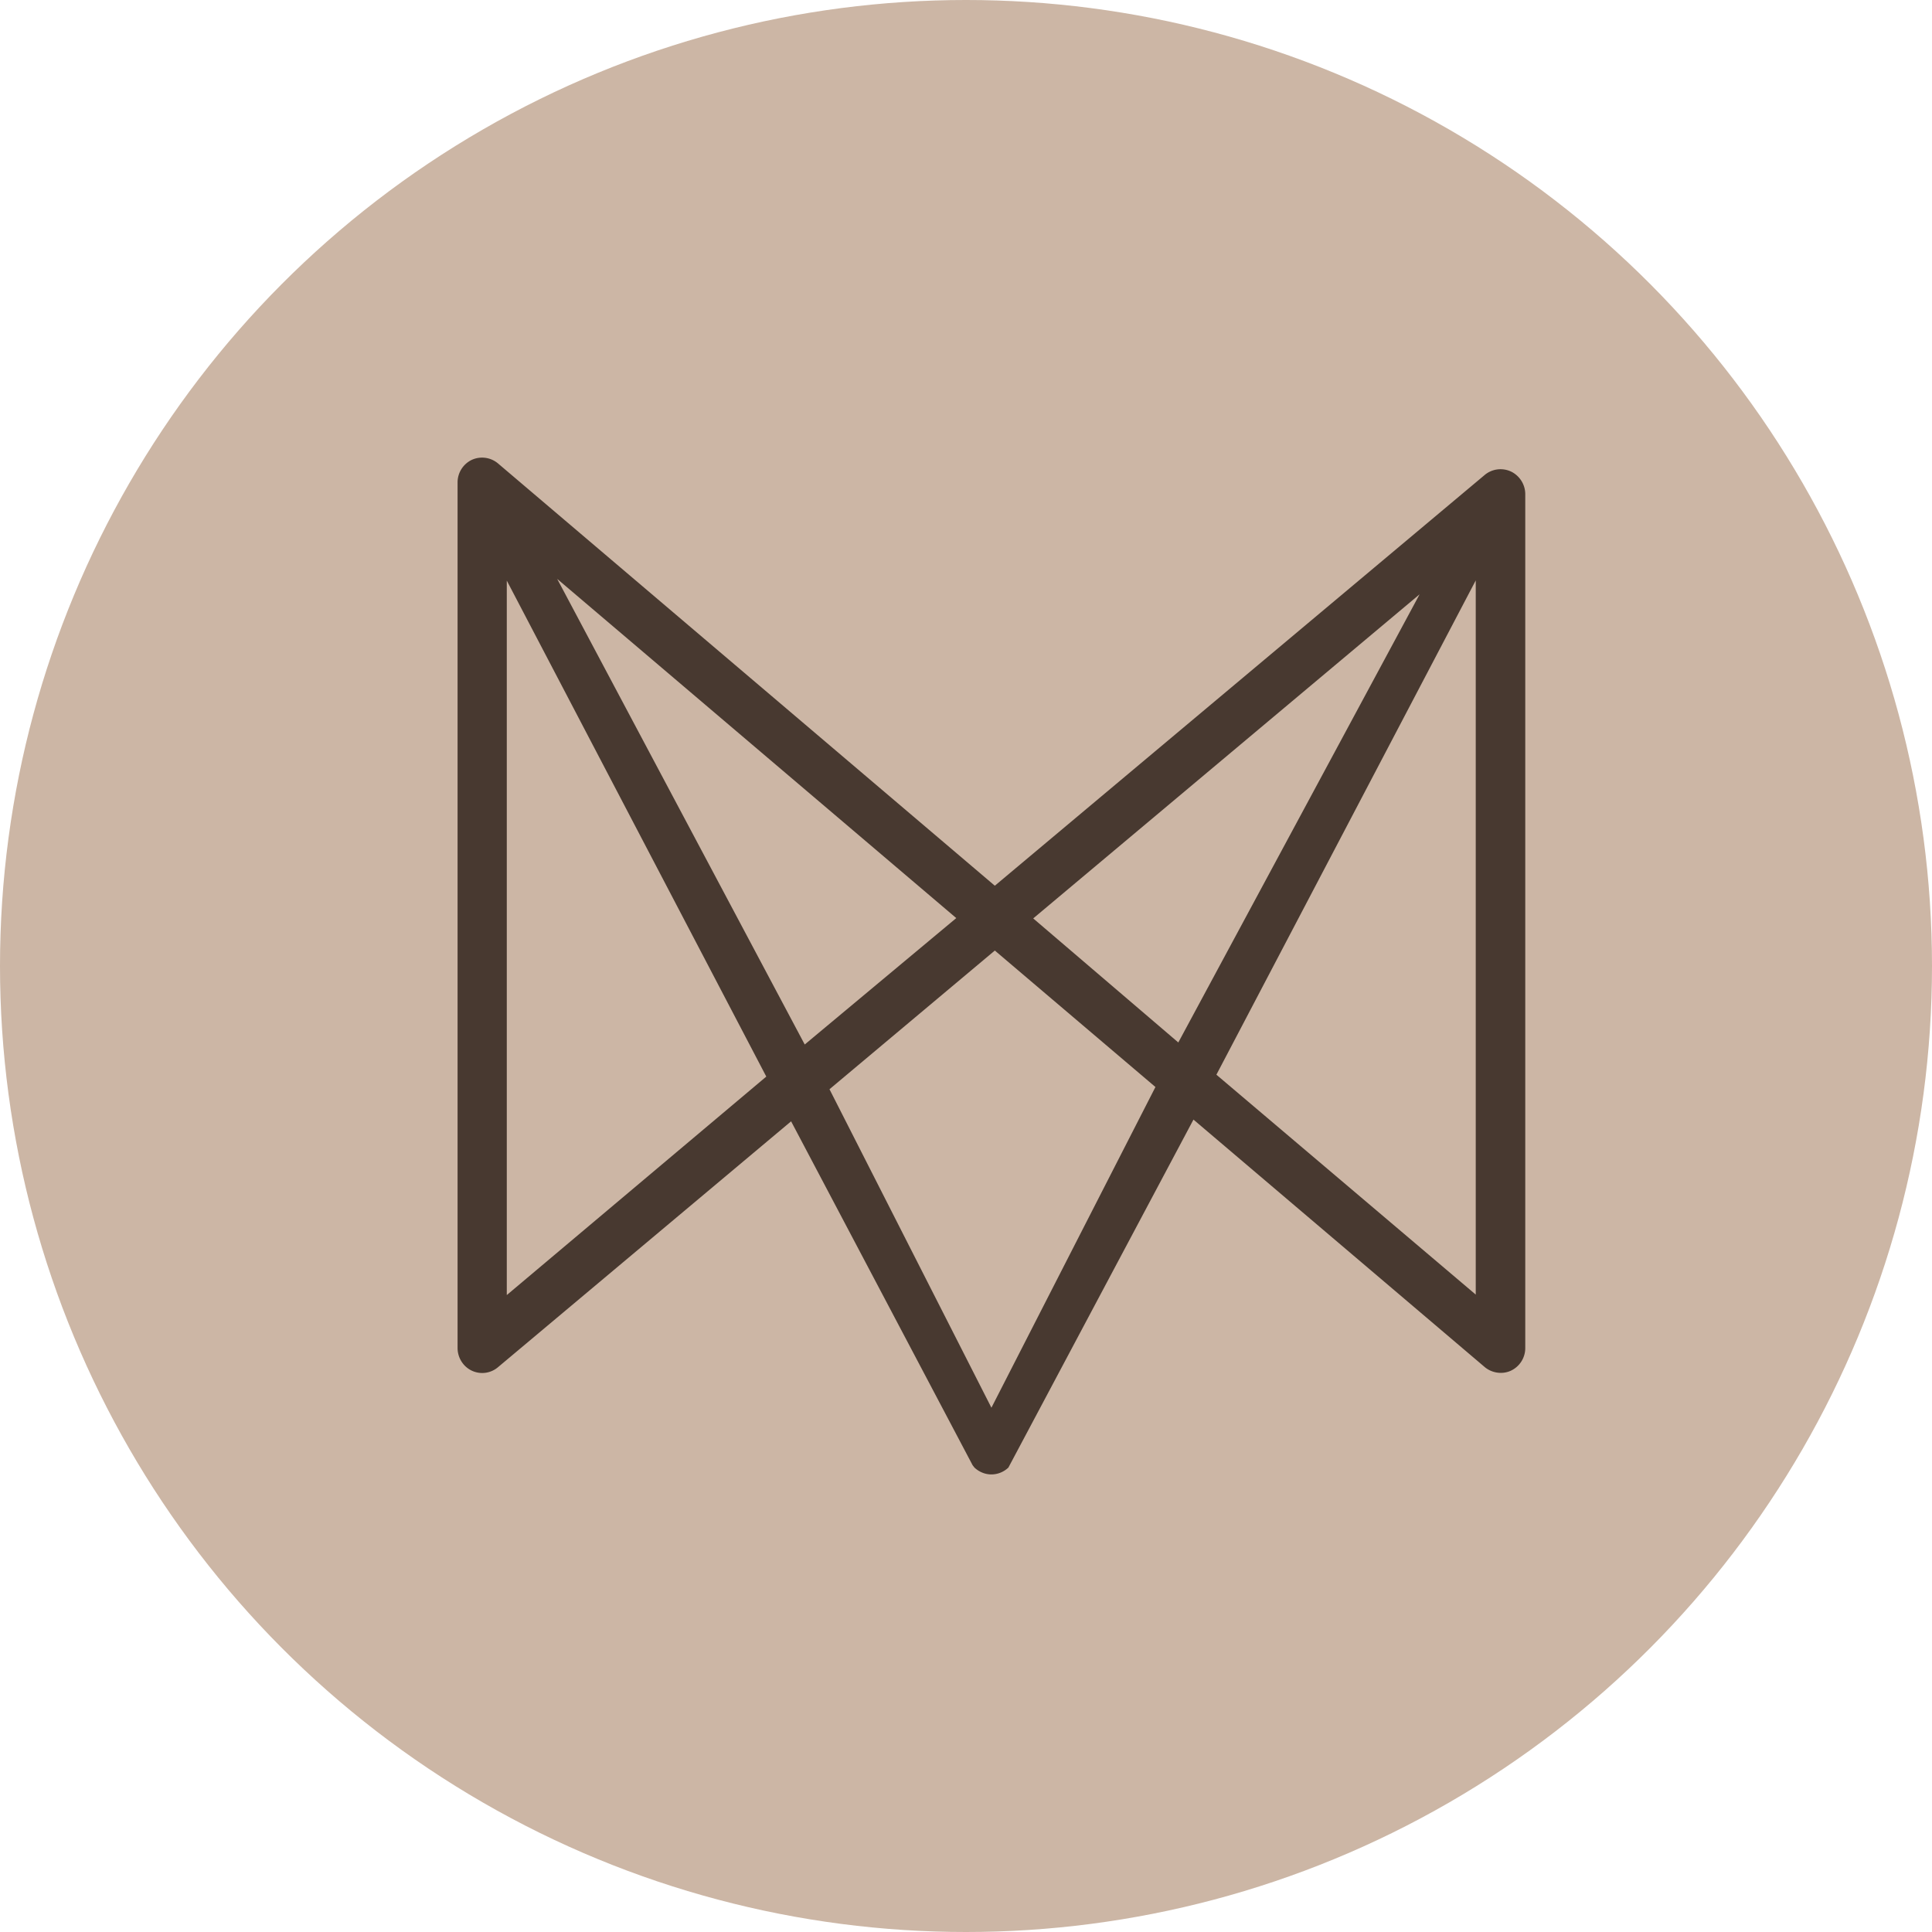
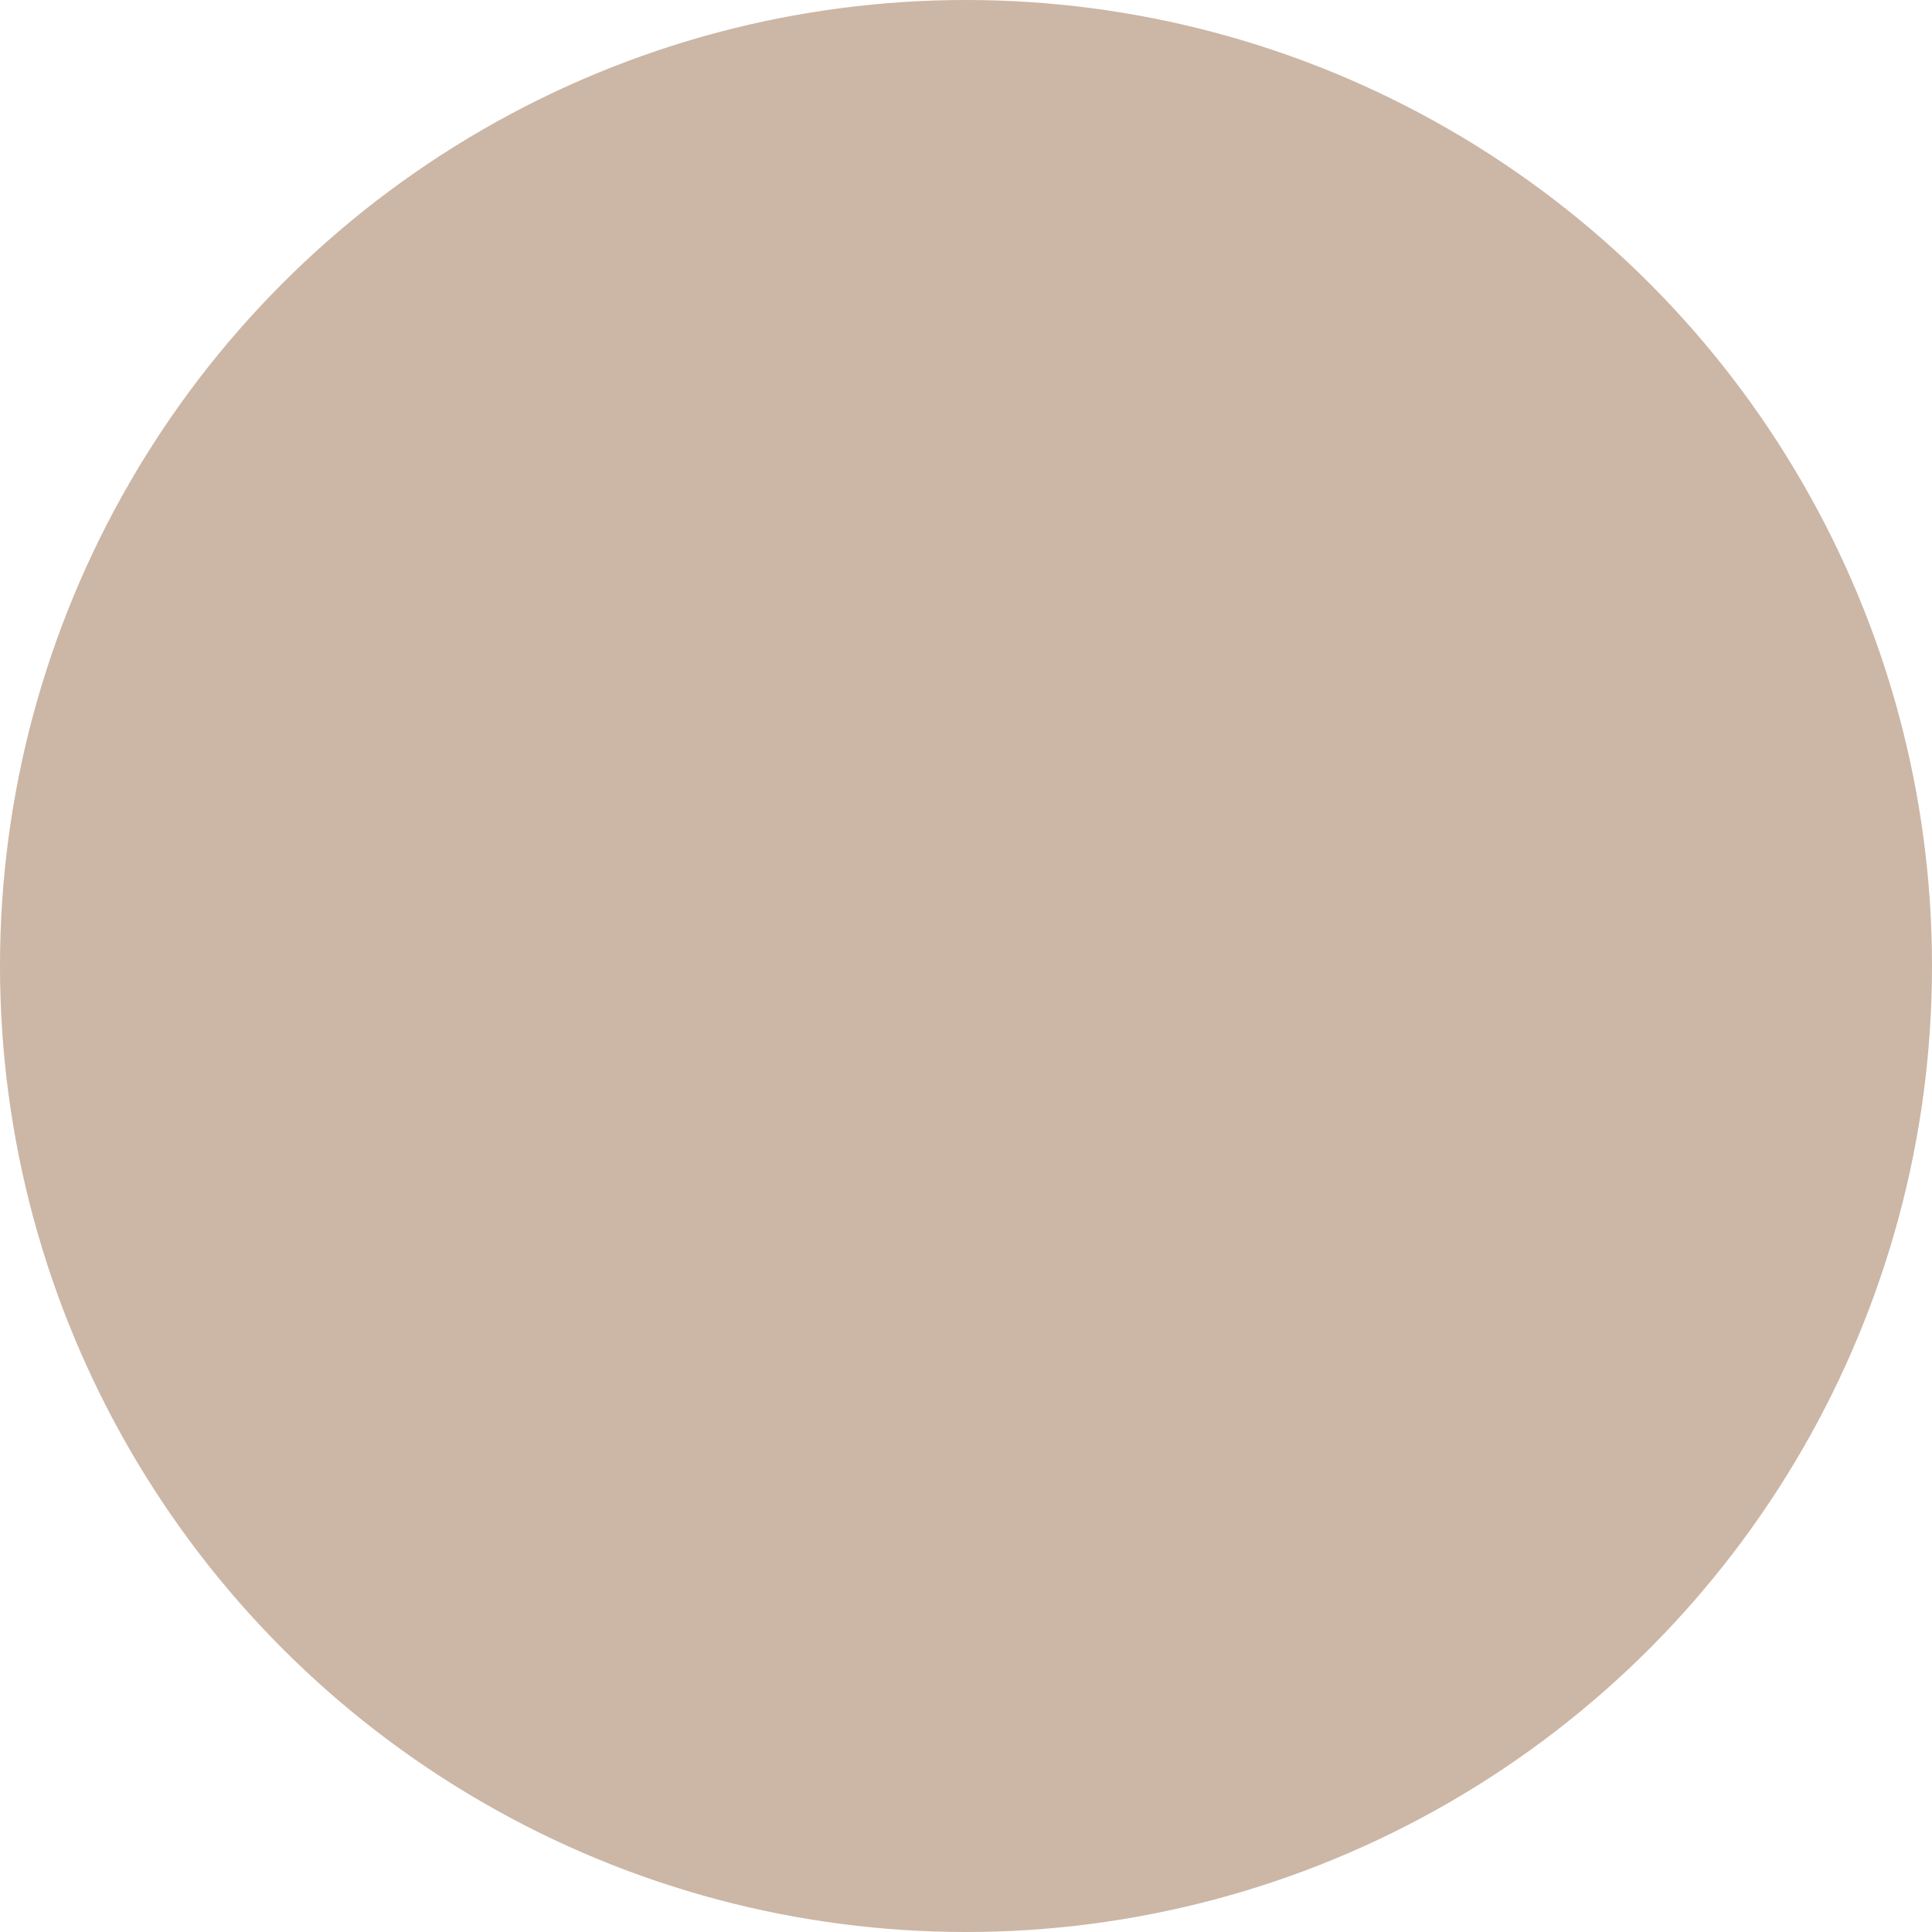
<svg xmlns="http://www.w3.org/2000/svg" width="38" height="38" viewBox="0 0 38 38" fill="none">
  <circle cx="19" cy="19" r="19" fill="#CCB6A5" />
-   <path d="M29.718 9.274a.486.486 0 0 0-.516.068l-9.635 8.079-9.772-8.306a.487.487 0 0 0-.516-.07.491.491 0 0 0-.279.444v17.025c0 .19.11.365.279.445a.48.48 0 0 0 .516-.068l5.765-4.836 3.57 6.764.036.046c.091.086.21.135.334.135a.486.486 0 0 0 .334-.135l3.64-6.844 5.728 4.867c.143.12.35.15.519.07a.491.491 0 0 0 .279-.444V9.72c0-.19-.11-.362-.279-.445h-.003zM15.072 21.175l-5.104 4.297V11.42l5.104 9.755zm3.736-3.117-2.98 2.486-4.869-9.158 7.85 6.672zm3.916 3.326L19.5 27.688l-3.185-6.264 3.252-2.728 3.16 2.685-.003.003zm5.198-9.695-4.746 8.815-2.854-2.44 7.6-6.375zm1.104-.273v14.047l-5.101-4.325 5.101-9.722z" fill="#483930" />
</svg>